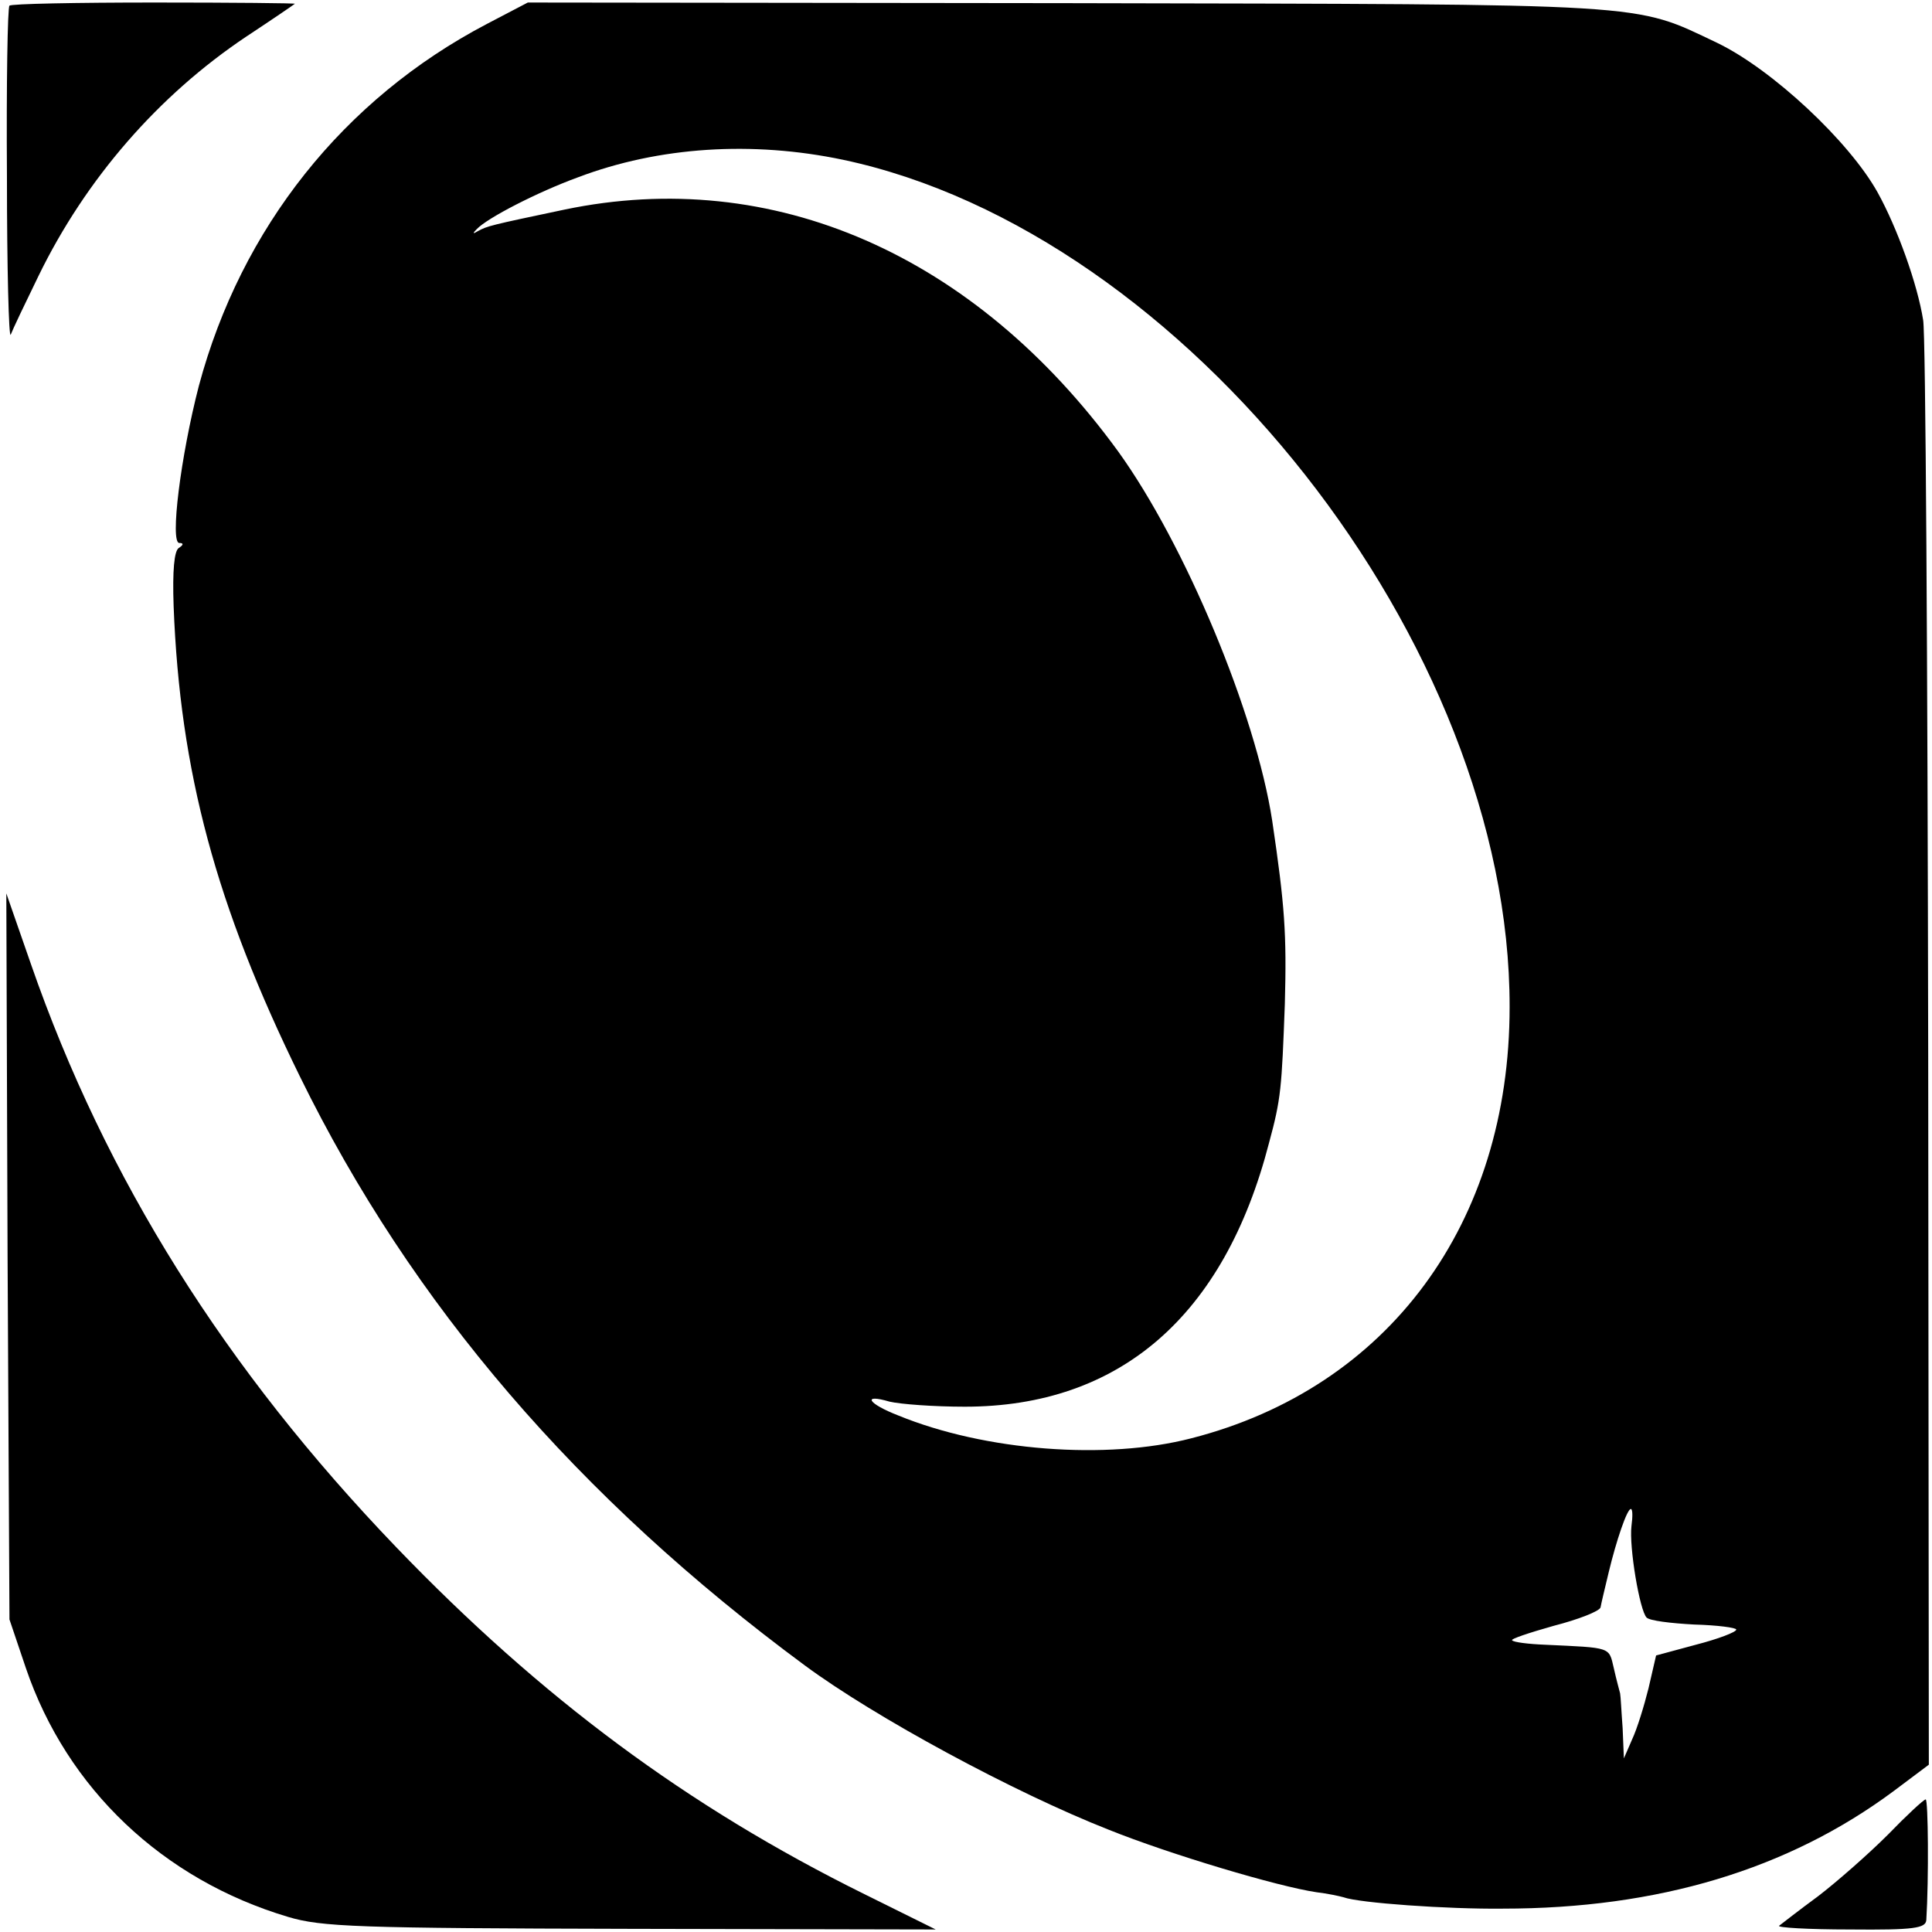
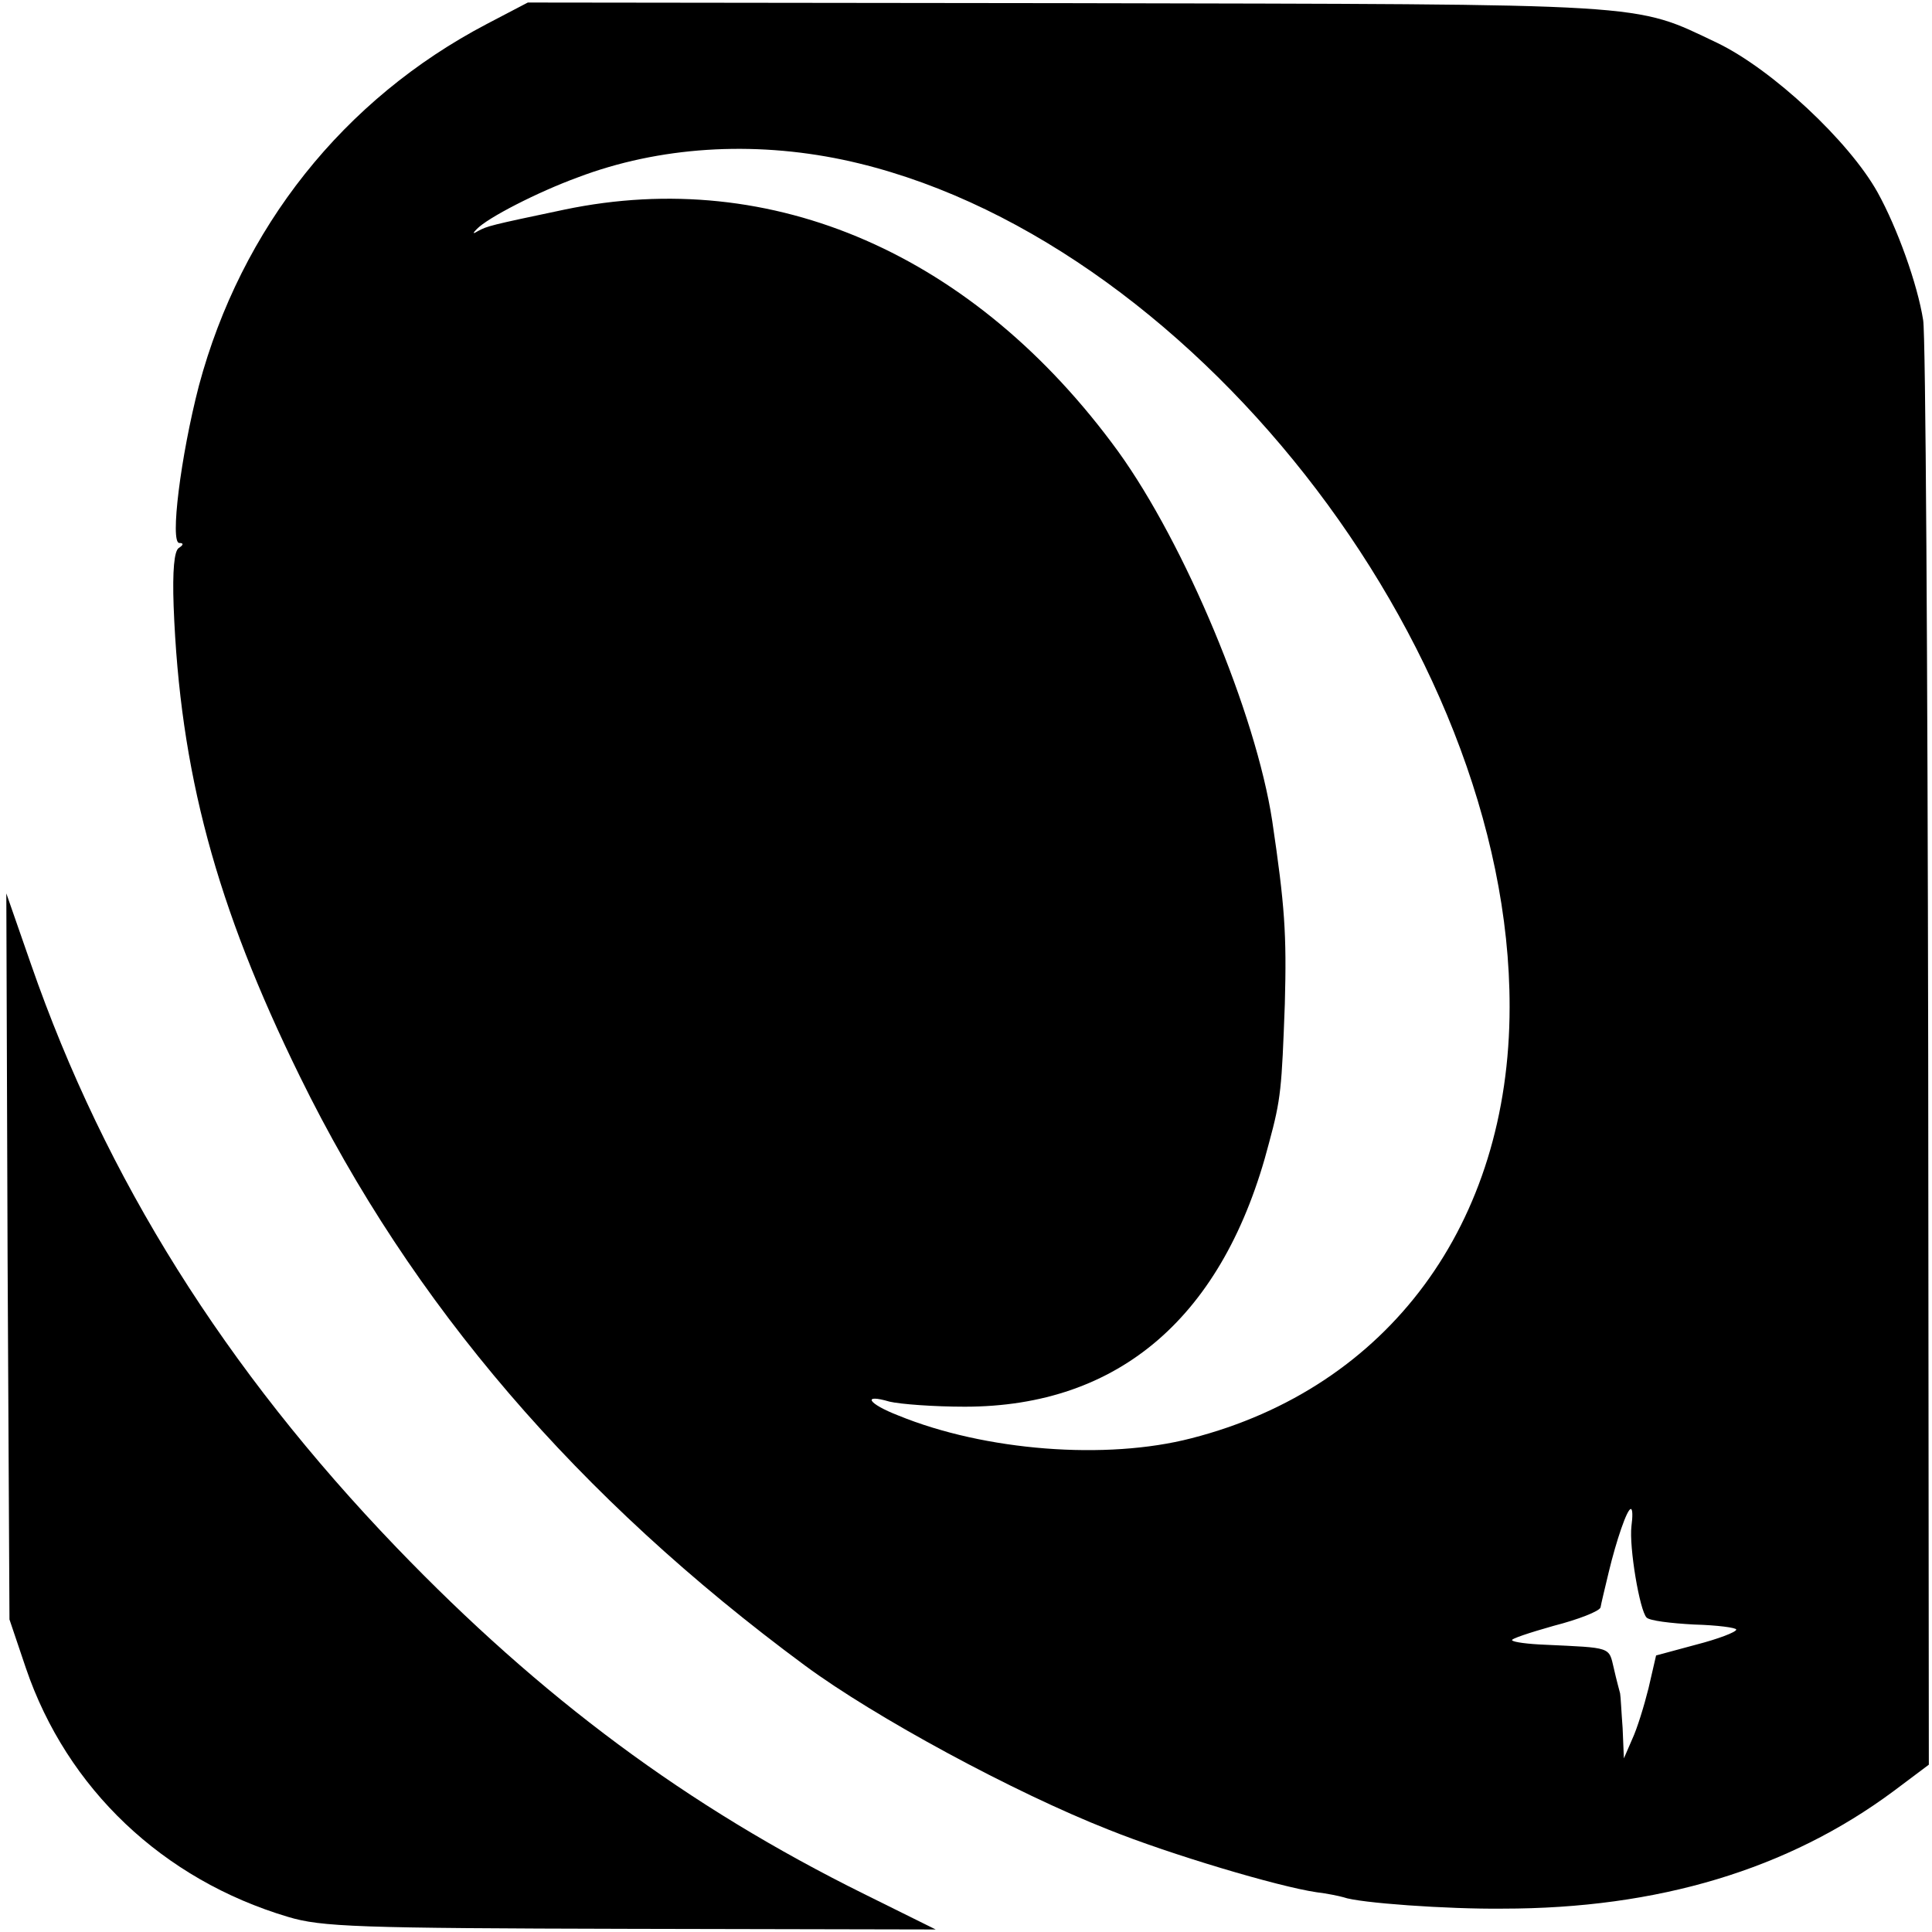
<svg xmlns="http://www.w3.org/2000/svg" version="1.0" width="306pt" height="306pt" viewBox="0 0 306 306" preserveAspectRatio="xMidYMid meet">
  <g transform="translate(0,306) scale(0.1,-0.1)" fill="#000000" stroke="none">
-     <path d="M15 3051 c-3 -2 -5 -124 -4 -270 0 -146 3 -259 6 -251 3 8 23 50 44 93 75 154 190 286 329 379 41 27 76 51 77 52 2 1 -99 2 -222 2 -124 0 -228 -2 -230 -5z" />
-     <path d="M771 3022 c-227 -119 -389 -323 -456 -573 -29 -112 -46 -249 -31 -249 7 0 7 -3 -1 -8 -7 -5 -10 -35 -8 -92 10 -262 67 -474 200 -745 177 -361 440 -667 800 -933 111 -82 331 -201 481 -260 97 -39 268 -90 329 -99 17 -2 36 -6 43 -8 24 -9 165 -19 252 -18 246 0 452 62 619 186 l56 42 -1 1125 c-1 619 -4 1142 -8 1163 -9 57 -41 146 -72 202 -45 81 -167 195 -254 237 -135 64 -94 61 -1029 63 l-855 1 -65 -34z m564 -215 c543 -115 1057 -768 1056 -1342 0 -343 -192 -603 -504 -683 -135 -35 -327 -20 -464 36 -49 19 -58 35 -14 22 17 -4 70 -8 119 -8 245 0 411 143 482 418 19 70 20 86 25 220 3 111 0 155 -20 290 -26 170 -138 438 -244 585 -227 312 -547 452 -877 383 -119 -25 -122 -26 -137 -34 -8 -5 -9 -4 -2 3 17 18 97 59 160 82 129 49 277 58 420 28z m1249 -2164 c-4 -33 13 -134 24 -145 5 -5 38 -9 75 -11 37 -1 67 -5 67 -8 0 -4 -29 -15 -64 -24 l-63 -17 -12 -52 c-7 -28 -18 -64 -26 -81 l-13 -30 -2 48 c-2 26 -3 50 -4 55 -1 4 -6 22 -10 40 -8 34 -3 32 -109 37 -26 1 -50 4 -52 7 -3 2 27 12 66 23 39 10 72 23 74 29 1 6 7 31 13 56 12 50 29 100 35 100 3 0 3 -12 1 -27z" />
+     <path d="M771 3022 c-227 -119 -389 -323 -456 -573 -29 -112 -46 -249 -31 -249 7 0 7 -3 -1 -8 -7 -5 -10 -35 -8 -92 10 -262 67 -474 200 -745 177 -361 440 -667 800 -933 111 -82 331 -201 481 -260 97 -39 268 -90 329 -99 17 -2 36 -6 43 -8 24 -9 165 -19 252 -18 246 0 452 62 619 186 l56 42 -1 1125 c-1 619 -4 1142 -8 1163 -9 57 -41 146 -72 202 -45 81 -167 195 -254 237 -135 64 -94 61 -1029 63 l-855 1 -65 -34m564 -215 c543 -115 1057 -768 1056 -1342 0 -343 -192 -603 -504 -683 -135 -35 -327 -20 -464 36 -49 19 -58 35 -14 22 17 -4 70 -8 119 -8 245 0 411 143 482 418 19 70 20 86 25 220 3 111 0 155 -20 290 -26 170 -138 438 -244 585 -227 312 -547 452 -877 383 -119 -25 -122 -26 -137 -34 -8 -5 -9 -4 -2 3 17 18 97 59 160 82 129 49 277 58 420 28z m1249 -2164 c-4 -33 13 -134 24 -145 5 -5 38 -9 75 -11 37 -1 67 -5 67 -8 0 -4 -29 -15 -64 -24 l-63 -17 -12 -52 c-7 -28 -18 -64 -26 -81 l-13 -30 -2 48 c-2 26 -3 50 -4 55 -1 4 -6 22 -10 40 -8 34 -3 32 -109 37 -26 1 -50 4 -52 7 -3 2 27 12 66 23 39 10 72 23 74 29 1 6 7 31 13 56 12 50 29 100 35 100 3 0 3 -12 1 -27z" />
    <path d="M12 1070 l3 -575 26 -77 c65 -191 217 -335 415 -394 53 -16 110 -18 543 -19 l483 -1 -113 56 c-281 139 -512 311 -741 549 -271 282 -461 584 -579 924 l-39 112 2 -575z" />
-     <path d="M2990 154 c-30 -30 -80 -74 -110 -97 -30 -22 -58 -44 -62 -47 -5 -3 46 -6 112 -6 102 -1 120 2 121 15 4 65 3 191 -1 191 -3 0 -30 -25 -60 -56z" />
  </g>
</svg>